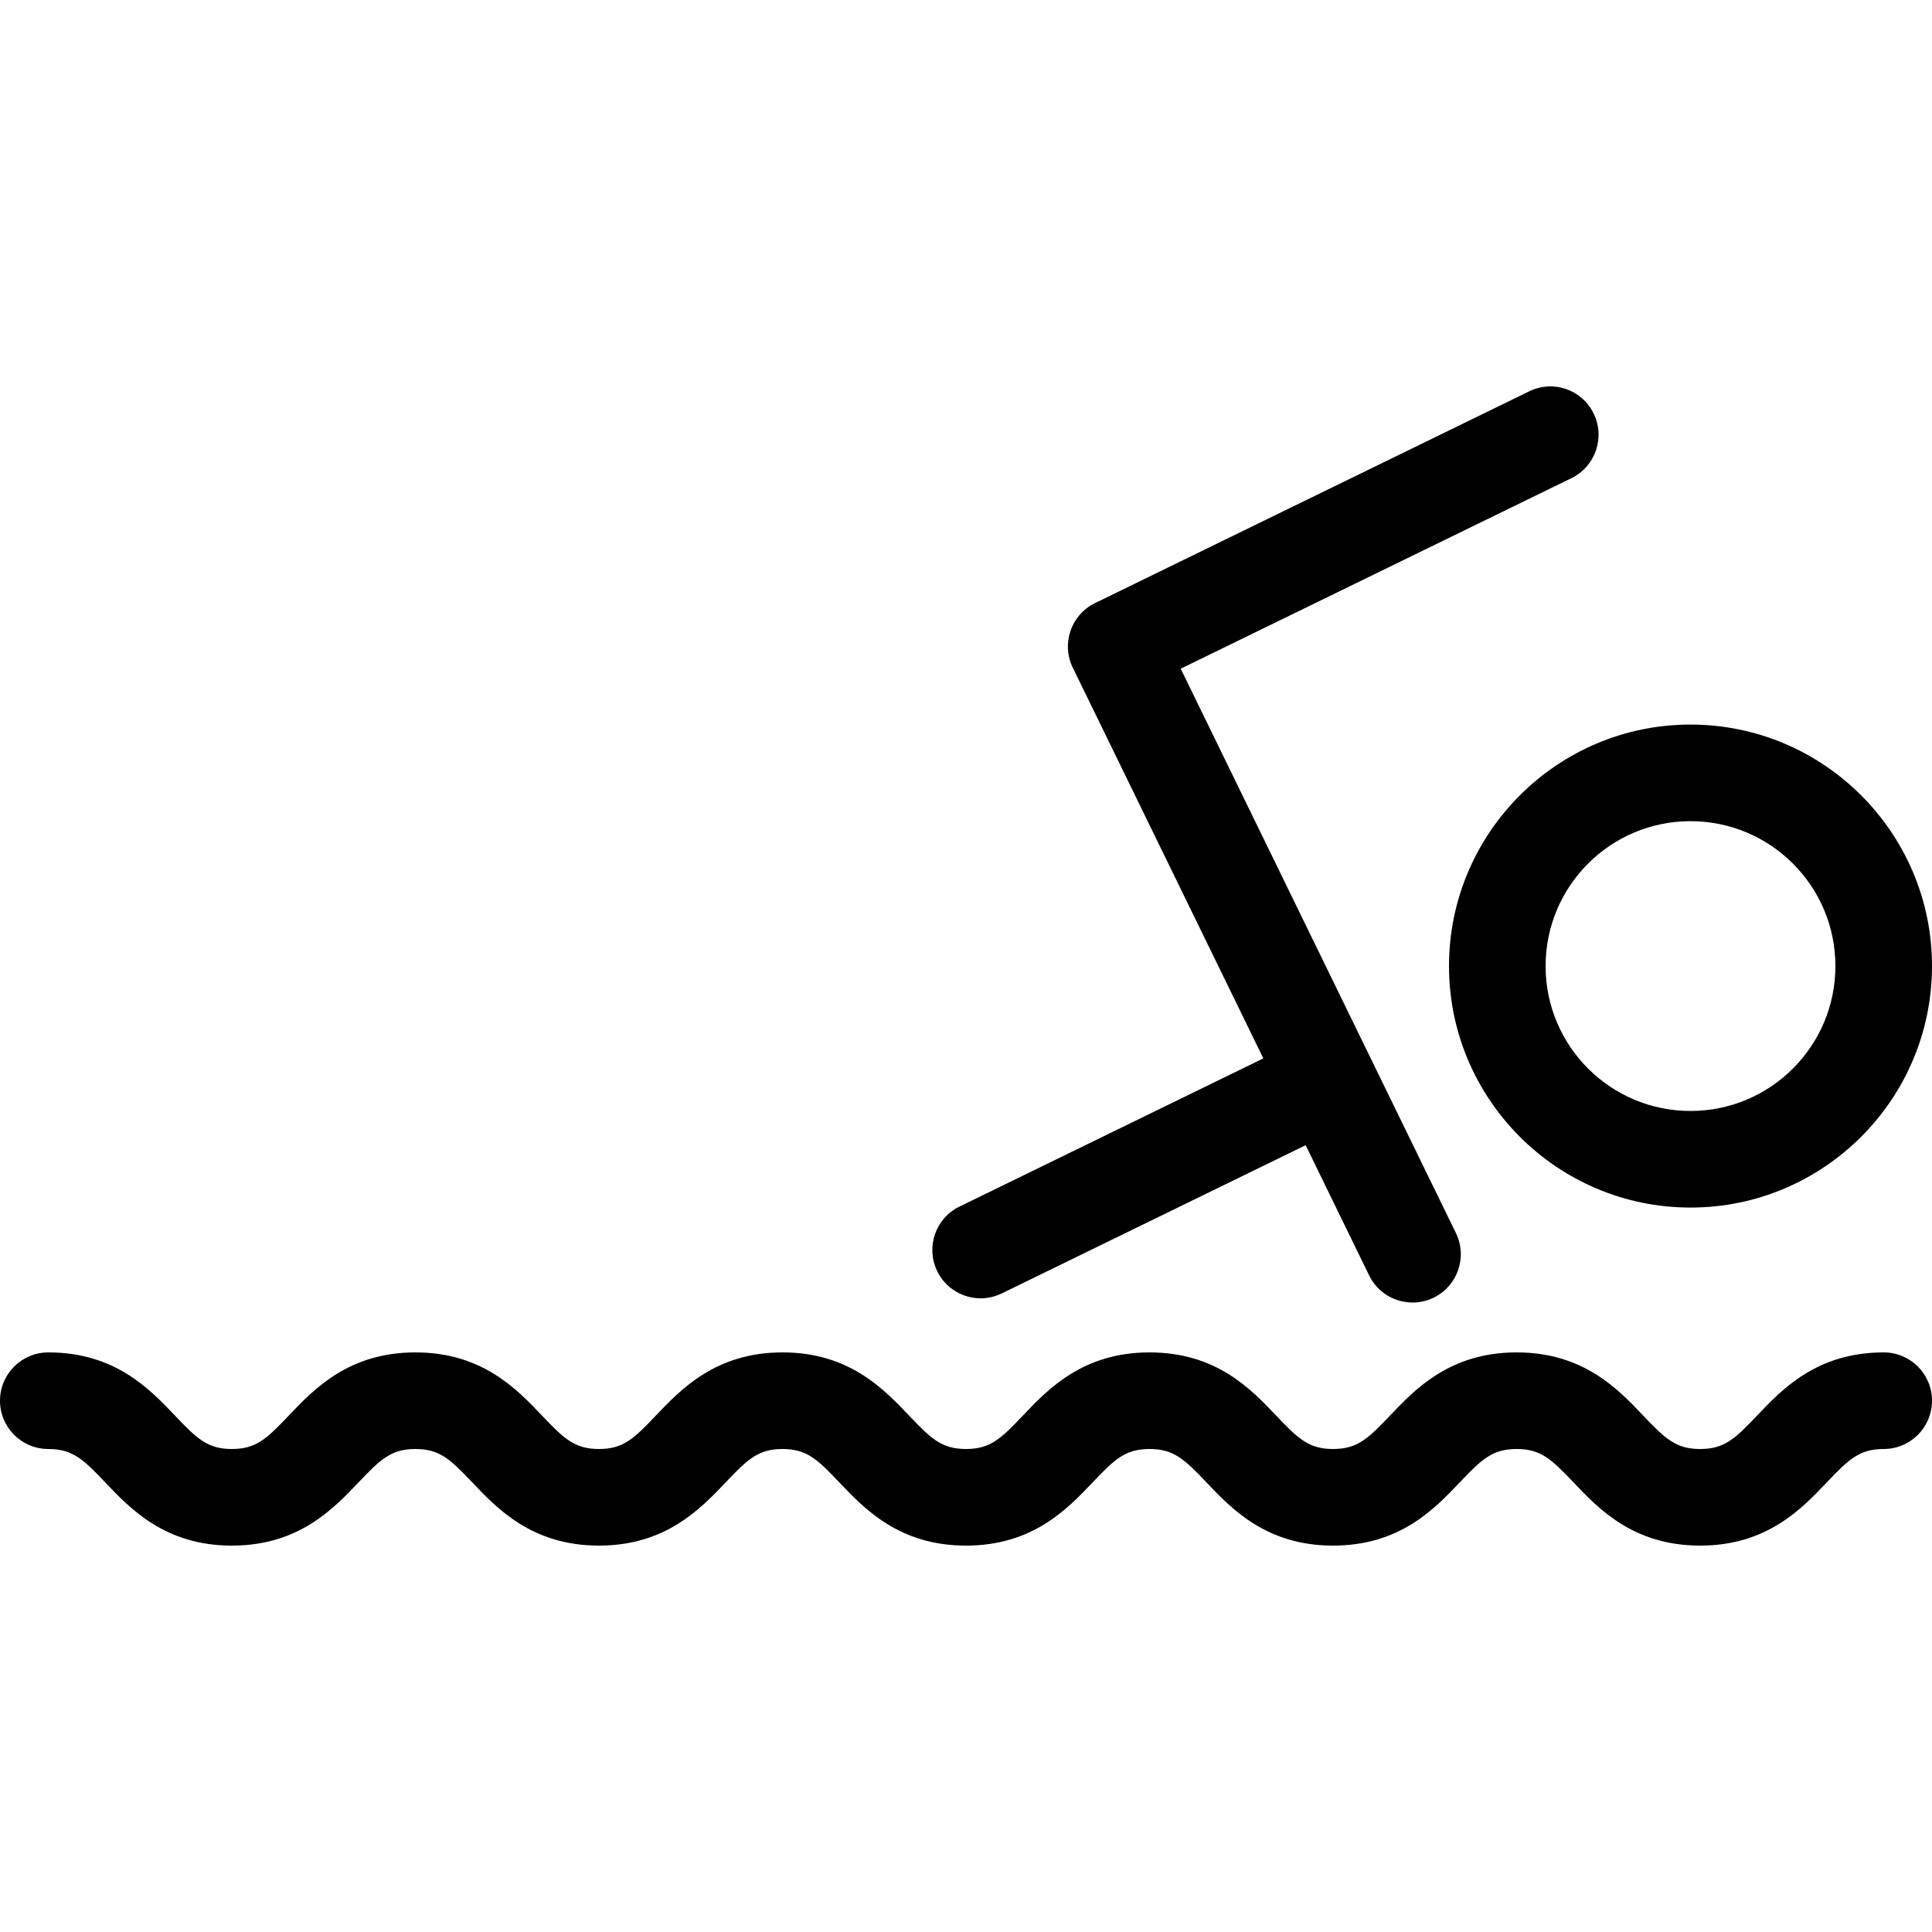
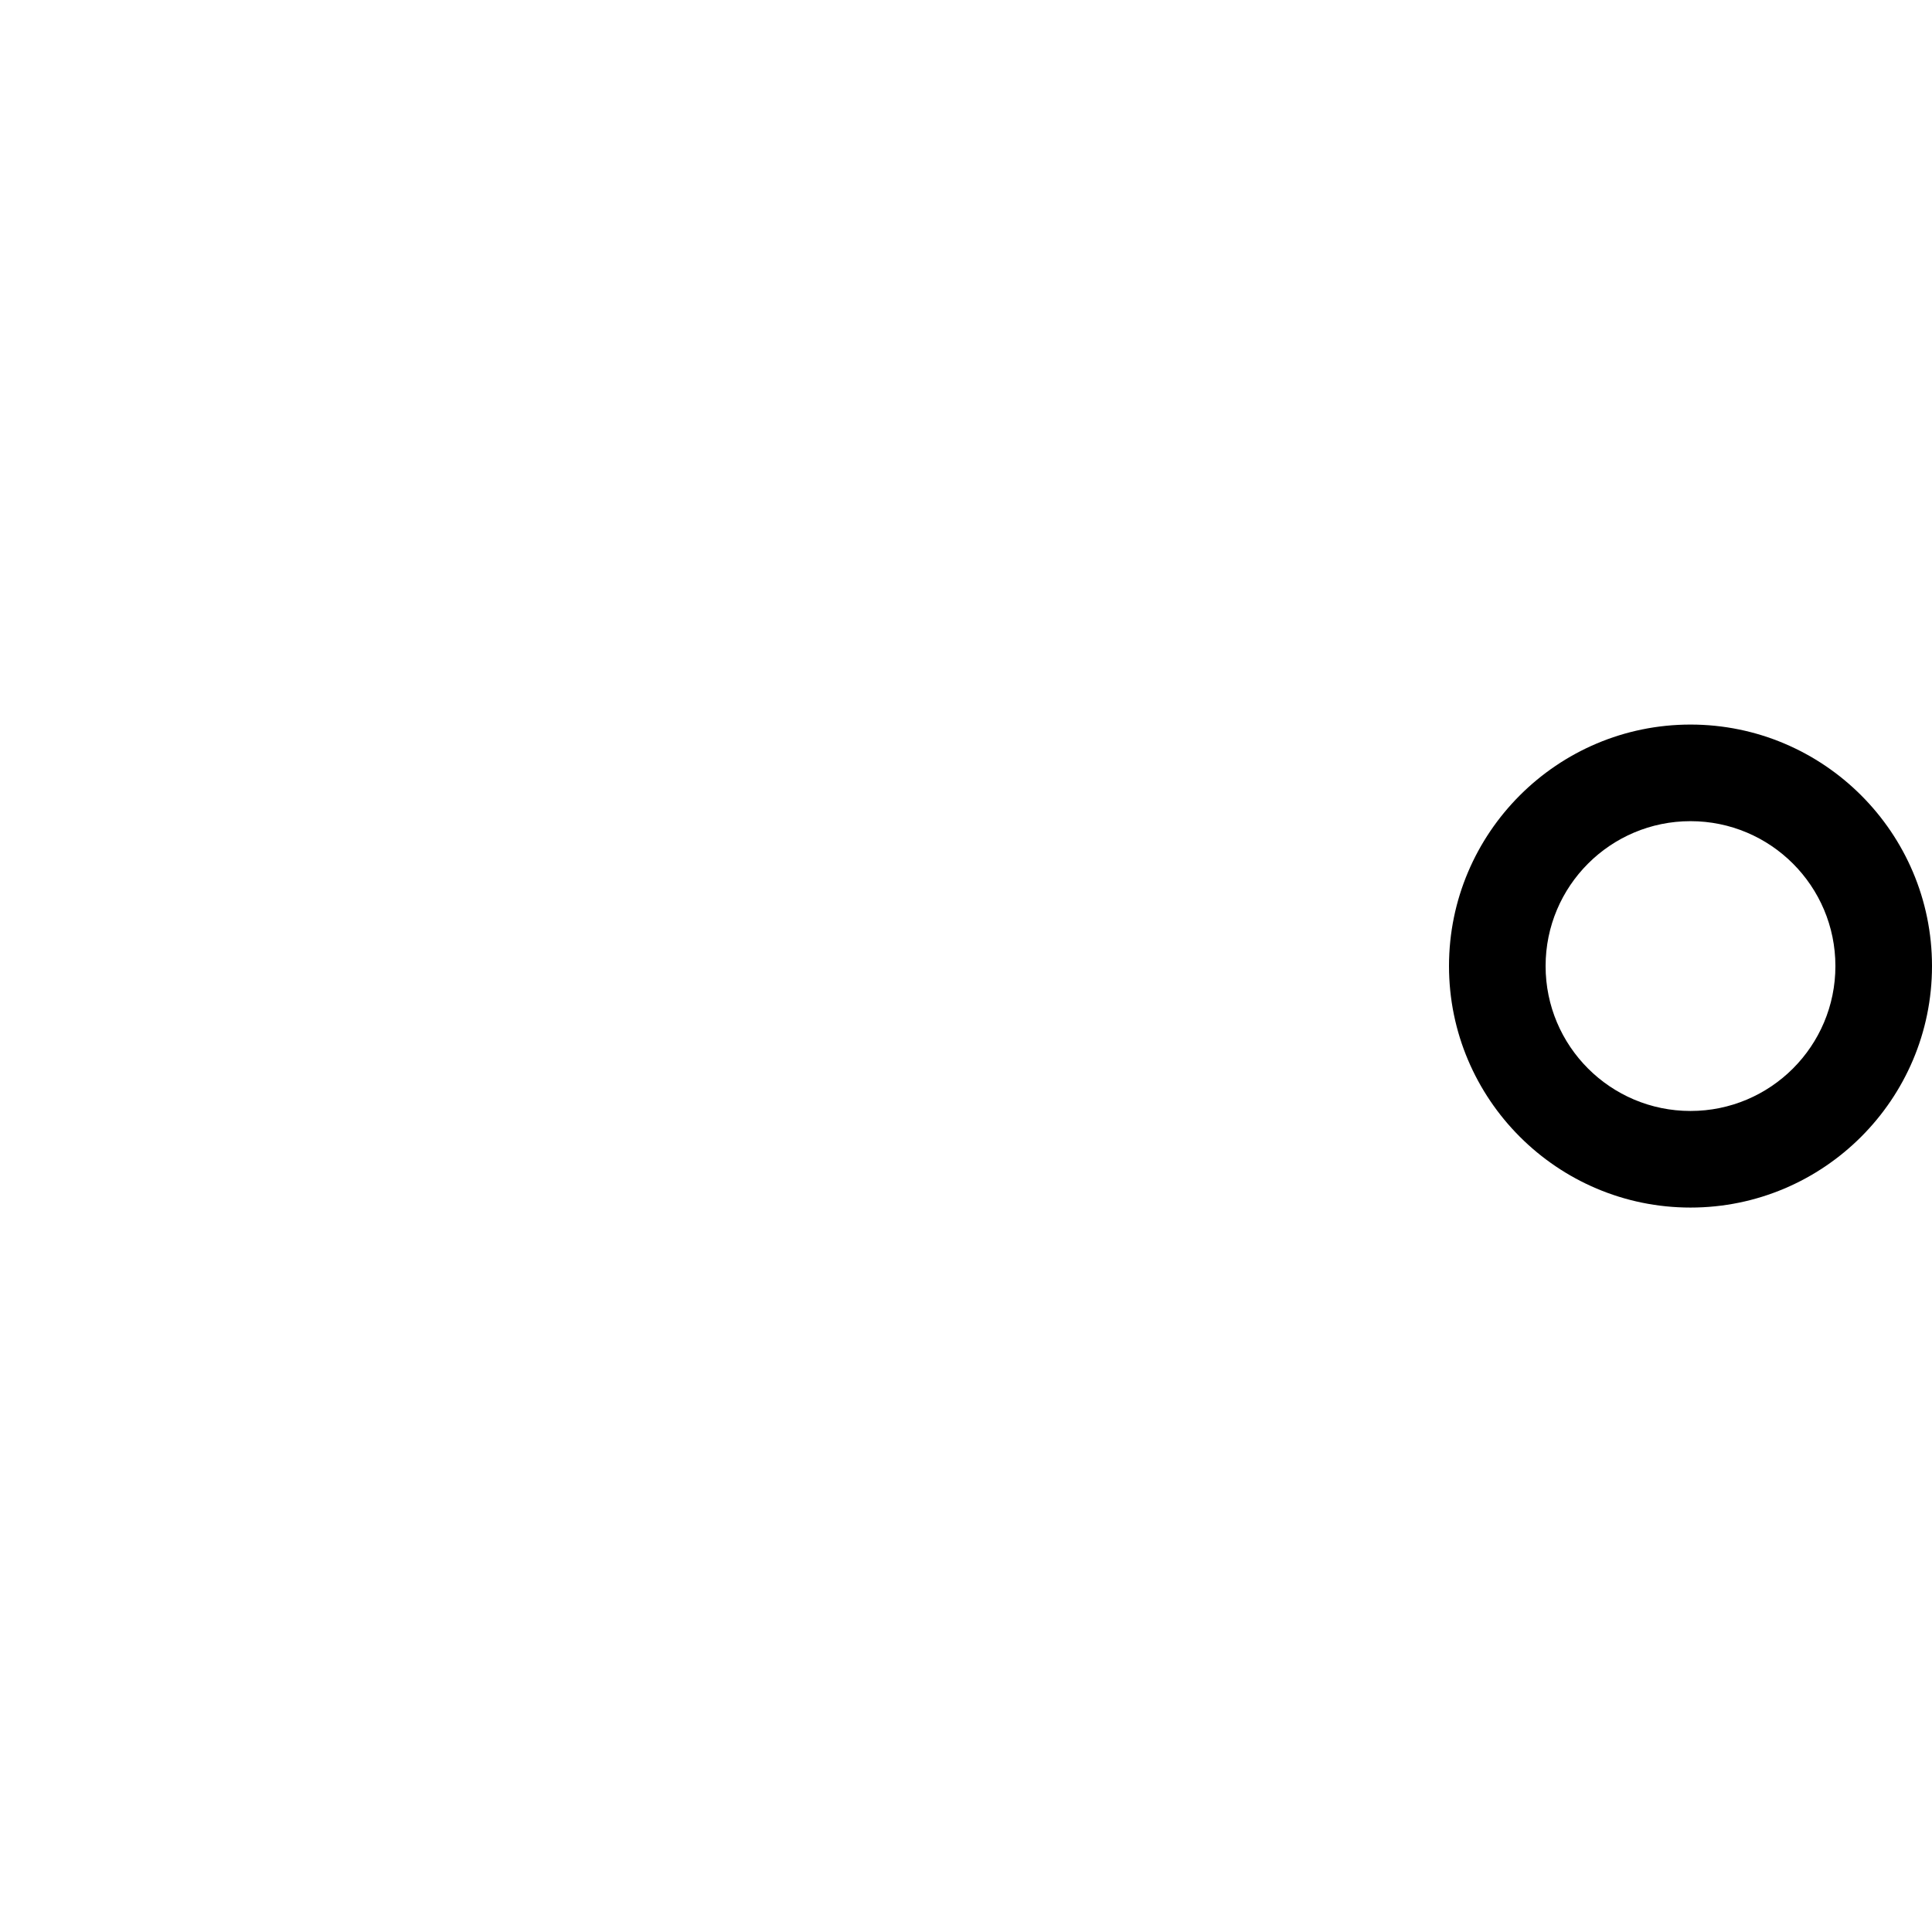
<svg xmlns="http://www.w3.org/2000/svg" fill="#000000" height="800px" width="800px" version="1.1" id="Layer_1" viewBox="0 0 512 512" xml:space="preserve">
  <g>
    <g>
-       <path d="M499.2,358.401c-17.664,0-26.871,9.702-33.604,16.785c-5.811,6.118-8.644,8.815-15.036,8.815    c-6.4,0-9.242-2.697-15.053-8.815c-6.716-7.083-15.932-16.785-33.579-16.785c-17.664,0-26.871,9.702-33.604,16.785    c-5.811,6.118-8.653,8.815-15.053,8.815c-6.391,0-9.225-2.697-15.036-8.815c-6.724-7.083-15.932-16.785-33.596-16.785    s-26.871,9.702-33.604,16.785c-5.794,6.118-8.636,8.815-15.036,8.815c-6.4,0-9.242-2.697-15.053-8.823    c-6.724-7.074-15.932-16.777-33.57-16.777c-17.647,0-26.871,9.702-33.604,16.777c-5.811,6.127-8.644,8.823-15.044,8.823    c-6.4,0-9.242-2.697-15.053-8.815c-6.724-7.083-15.94-16.785-33.587-16.785c-17.664,0-26.872,9.702-33.604,16.785    c-5.811,6.118-8.644,8.815-15.044,8.815c-6.391,0-9.225-2.697-15.036-8.815c-6.733-7.083-15.94-16.785-33.604-16.785    c-7.074,0-12.8,5.726-12.8,12.8c0,7.074,5.726,12.8,12.8,12.8c6.4,0,9.242,2.697,15.053,8.815    c6.724,7.083,15.932,16.785,33.587,16.785c17.664,0,26.871-9.702,33.604-16.785c5.803-6.118,8.644-8.815,15.044-8.815    c6.391,0,9.224,2.697,15.036,8.815c6.724,7.083,15.94,16.785,33.604,16.785c17.647,0,26.872-9.702,33.604-16.777    c5.803-6.127,8.644-8.823,15.044-8.823c6.391,0,9.216,2.697,15.01,8.815c6.741,7.083,15.949,16.785,33.613,16.785    s26.871-9.702,33.596-16.785c5.803-6.118,8.644-8.815,15.044-8.815c6.4,0,9.242,2.697,15.053,8.815    c6.716,7.083,15.932,16.785,33.579,16.785c17.664,0,26.871-9.702,33.604-16.785c5.811-6.118,8.653-8.815,15.053-8.815    c6.391,0,9.225,2.697,15.036,8.815c6.724,7.083,15.932,16.785,33.596,16.785c17.647,0,26.863-9.702,33.587-16.785    c5.811-6.118,8.653-8.815,15.053-8.815c7.074,0,12.8-5.726,12.8-12.8C512,364.127,506.274,358.401,499.2,358.401z" />
-     </g>
+       </g>
  </g>
  <g>
    <g>
      <path d="M448,192.018c-35.285,0-64,28.706-64,64c0,35.285,28.715,64,64,64c35.294,0,64-28.715,64-64    C512,220.724,483.294,192.018,448,192.018z M448,294.418c-21.205,0-38.4-17.195-38.4-38.4c0-21.205,17.195-38.4,38.4-38.4    c21.205,0,38.4,17.195,38.4,38.4S469.205,294.418,448,294.418z" />
    </g>
  </g>
  <g>
    <g>
-       <path d="M422.34,109.603c-3.072-6.349-10.701-9.028-17.109-5.888l-115.046,56.115c-6.349,3.098-8.986,10.76-5.888,17.109    l50.5,103.543l-80.538,39.279c-6.349,3.098-8.986,10.76-5.888,17.109c2.21,4.557,6.767,7.194,11.511,7.194    c1.877,0,3.789-0.41,5.598-1.297l80.529-39.279l16.828,34.509c2.21,4.548,6.758,7.185,11.511,7.185    c1.877,0,3.789-0.41,5.598-1.297c6.349-3.098,8.986-10.761,5.888-17.109l-22.434-46.003v-0.009c0,0,0-0.009-0.009-0.009    L312.9,177.213l103.552-50.5C422.801,123.615,425.438,115.952,422.34,109.603z" />
-     </g>
+       </g>
  </g>
</svg>